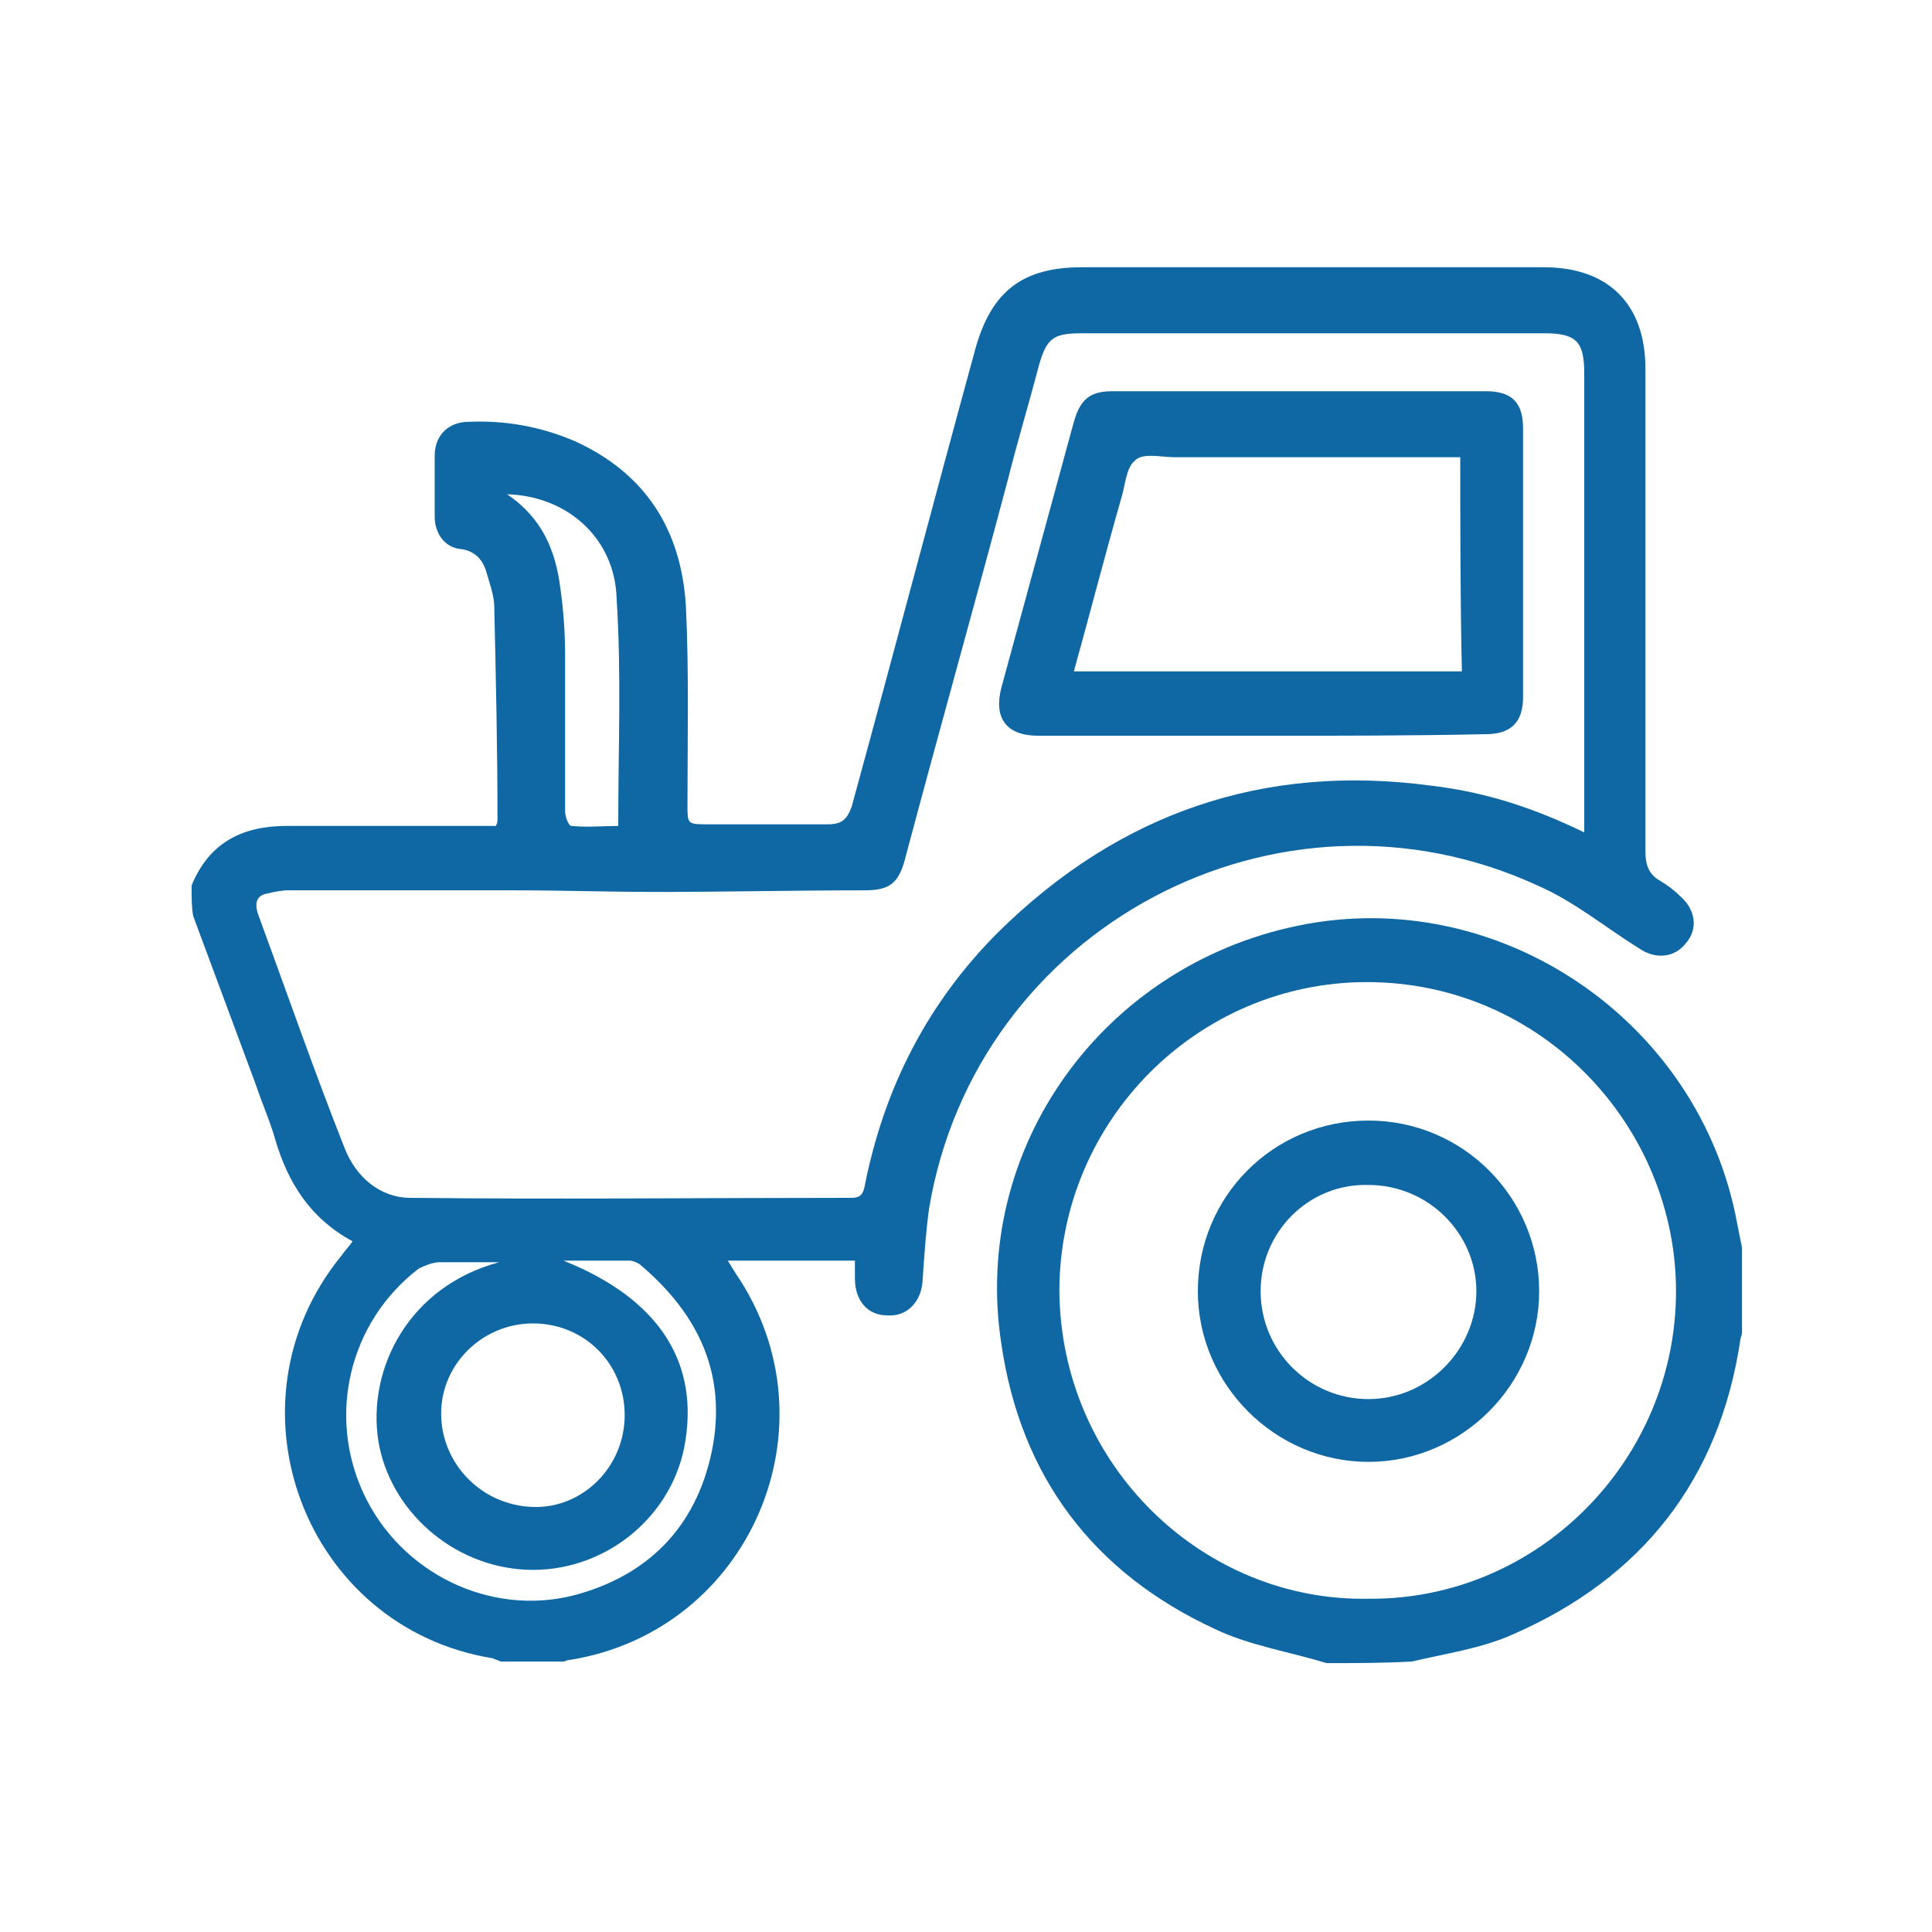
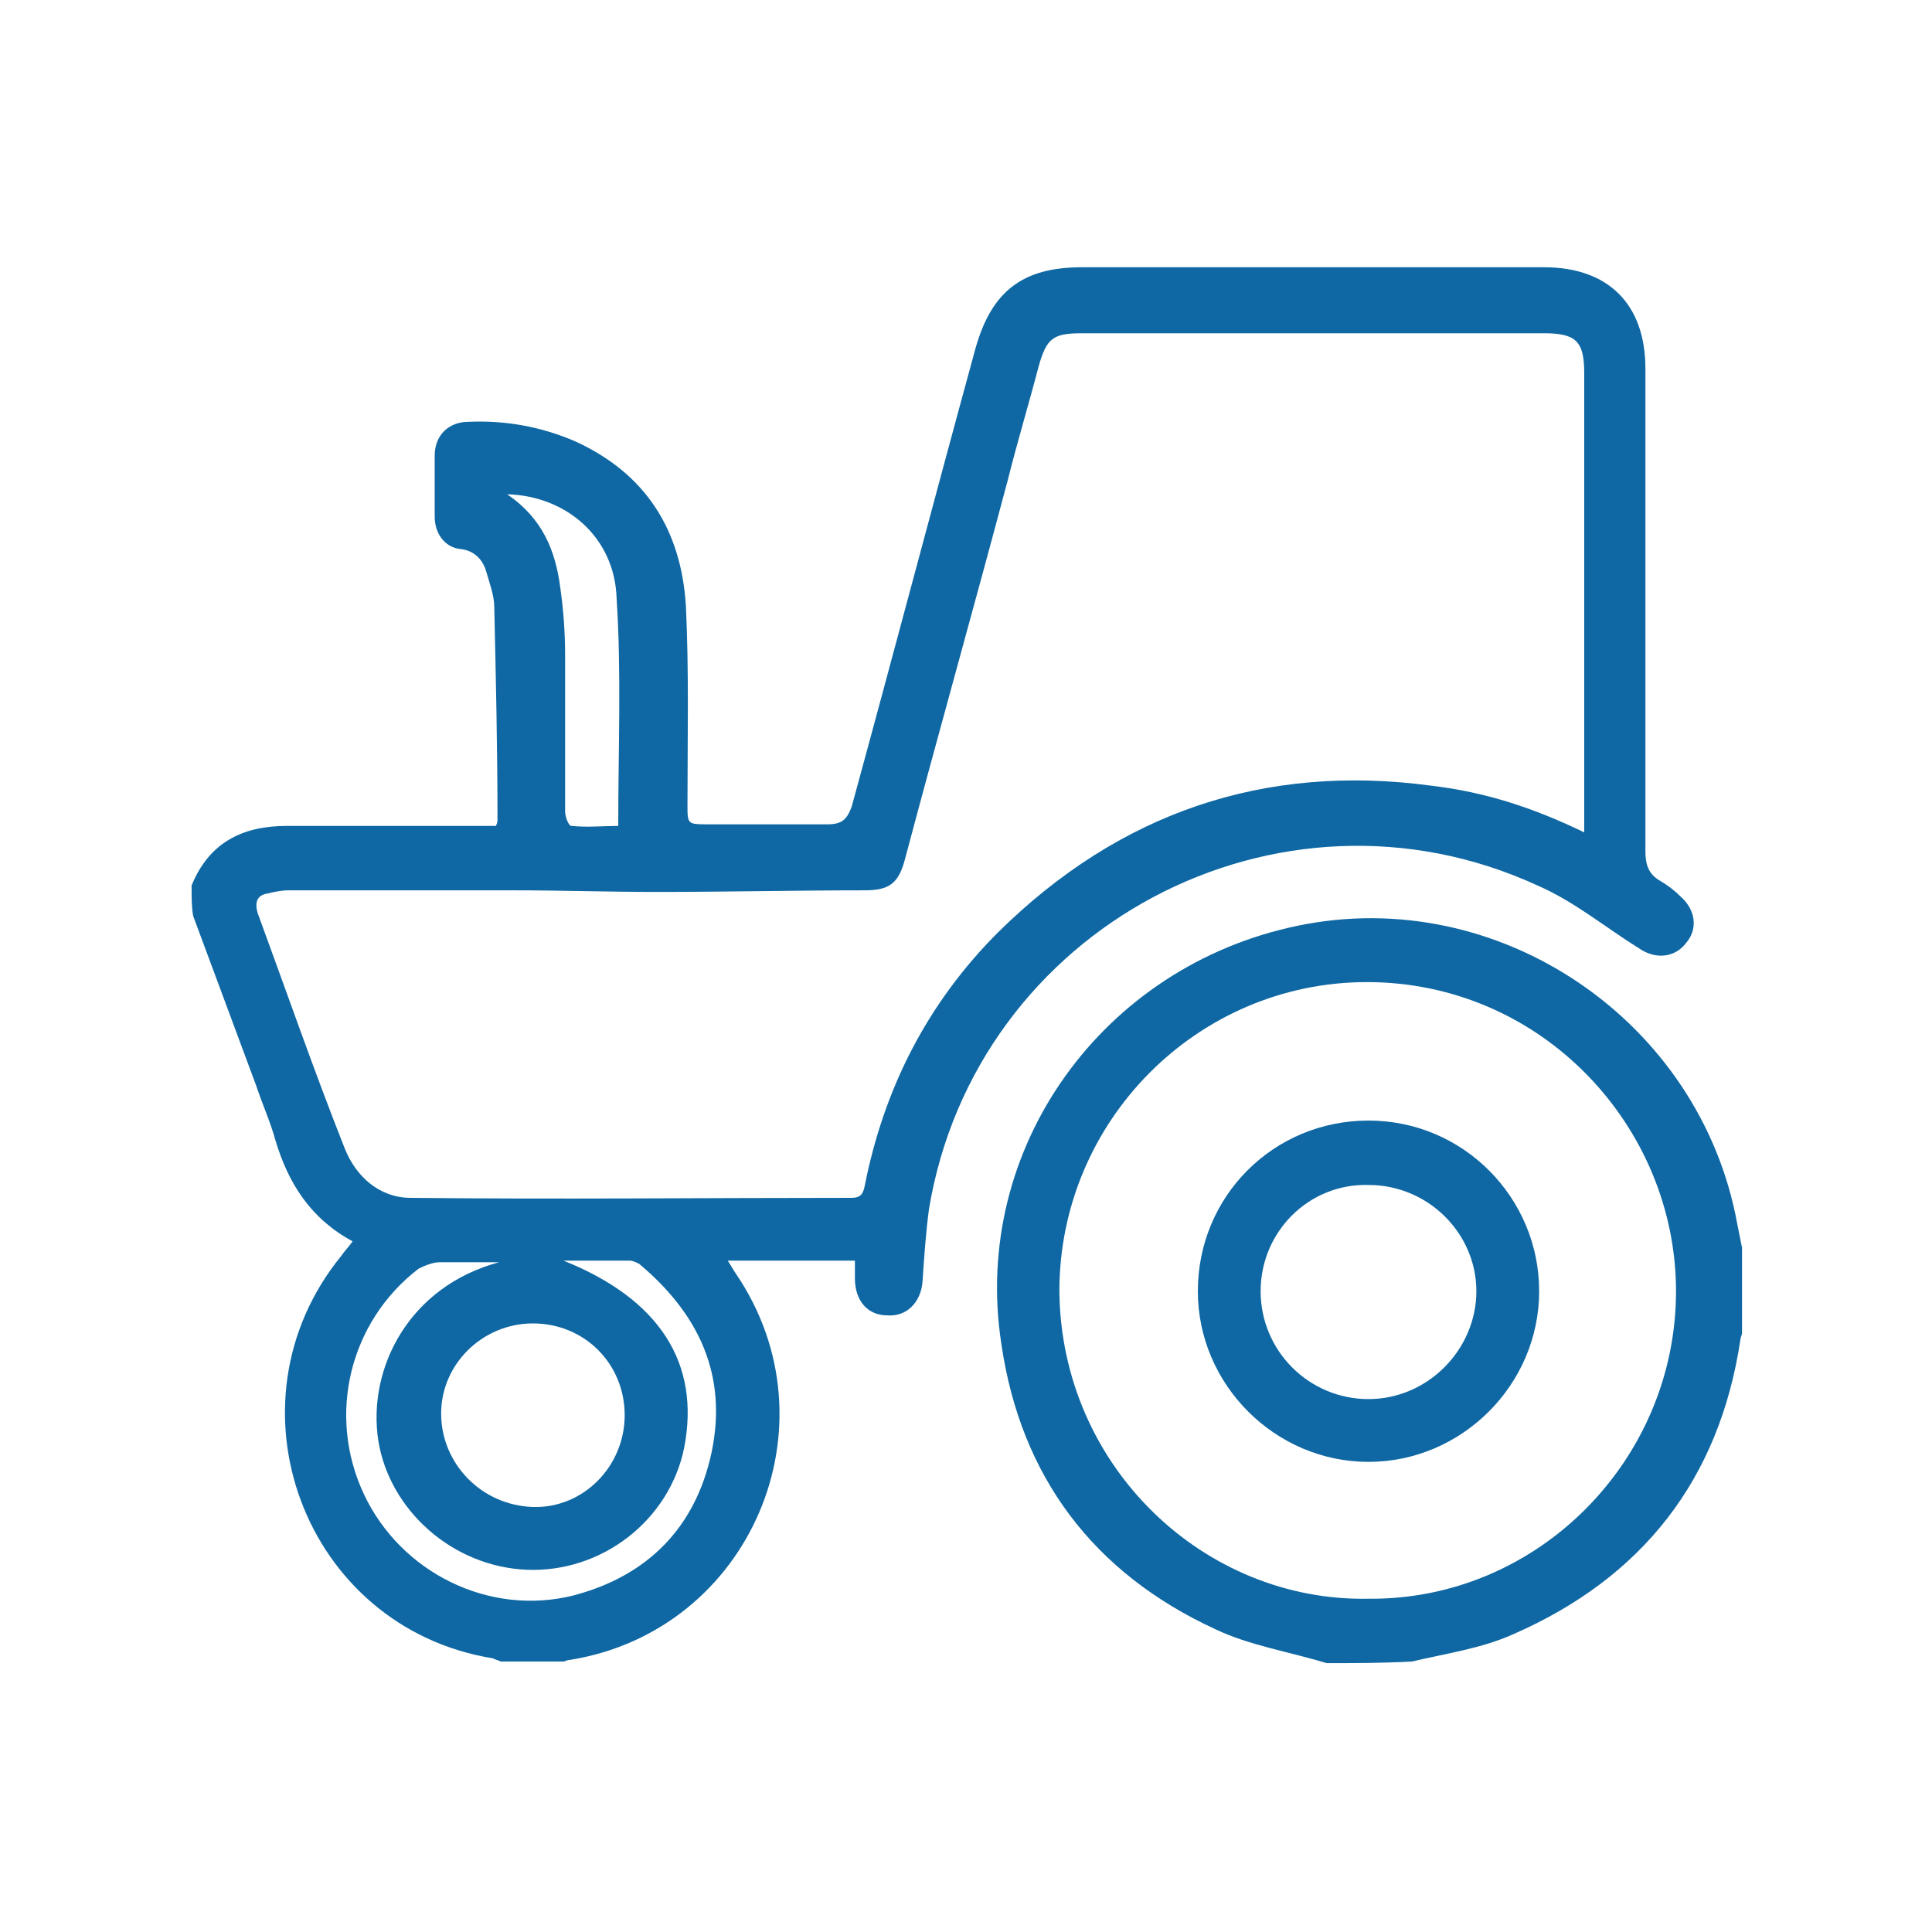
<svg xmlns="http://www.w3.org/2000/svg" version="1.1" id="Layer_1" x="0px" y="0px" viewBox="0 0 120 120" style="enable-background:new 0 0 120 120;" xml:space="preserve">
  <style type="text/css"> .st0{fill:#0F68A3;} </style>
  <g id="mpqgfa_00000120555125472334714670000002829882818287665592_">
    <g>
      <path class="st0" d="M11.9,55c1.1-2.7,3.2-3.7,5.9-3.7c4,0,7.9,0,11.9,0c0.4,0,0.7,0,1.1,0c0.1-0.2,0.1-0.3,0.1-0.4 c0-4.4-0.1-8.8-0.2-13.2c0-0.7-0.3-1.5-0.5-2.2c-0.2-0.7-0.7-1.3-1.6-1.4c-1-0.1-1.6-1-1.6-2c0-1.3,0-2.5,0-3.8 c0-1.3,0.9-2.1,2.1-2.1c2.3-0.1,4.5,0.3,6.6,1.2c4.4,2,6.6,5.5,6.9,10.2c0.2,4.1,0.1,8.3,0.1,12.4c0,1.2,0,1.2,1.3,1.2 c2.5,0,4.9,0,7.4,0c0.9,0,1.2-0.3,1.5-1.1c2.6-9.5,5.1-19,7.7-28.5c1-3.5,2.9-5,6.6-5c9.6,0,19.2,0,28.7,0c4,0,6.3,2.3,6.3,6.3 c0,10,0,20,0,30c0,0.8,0.2,1.4,0.9,1.8c0.5,0.3,0.9,0.6,1.3,1c0.9,0.8,1.1,2,0.3,2.9c-0.7,0.9-1.9,1-2.9,0.3 c-2.1-1.3-4-2.9-6.3-3.9c-16.1-7.4-34.9,2.6-37.8,20.1c-0.2,1.5-0.3,3-0.4,4.5c-0.1,1.3-1,2.2-2.2,2.1c-1.2,0-2-0.9-2-2.3 c0-0.3,0-0.7,0-1.1c-2.6,0-5.2,0-7.9,0c0.2,0.3,0.3,0.5,0.5,0.8c6.4,9.4,0.9,22.2-10.3,24c-0.2,0-0.3,0.1-0.4,0.1 c-1.3,0-2.6,0-3.9,0c-0.2-0.1-0.3-0.1-0.5-0.2c-11.7-1.9-16.9-15.8-9.4-25c0.2-0.3,0.5-0.6,0.7-0.9c-2.6-1.4-4-3.6-4.8-6.3 c-0.3-1.1-0.8-2.2-1.2-3.4c-1.3-3.5-2.6-7-3.9-10.5C11.9,56.4,11.9,55.7,11.9,55z M98.4,51.7c0-0.5,0-0.8,0-1.1 c0-9.1,0-18.3,0-27.4c0-2-0.5-2.5-2.5-2.5c-9.6,0-19.1,0-28.7,0c-1.8,0-2.2,0.3-2.7,2.1c-0.6,2.3-1.3,4.6-1.9,7 c-2.1,7.9-4.3,15.7-6.4,23.6c-0.4,1.5-1,1.9-2.5,1.9c-4.3,0-8.6,0.1-12.9,0.1c-3,0-5.9-0.1-8.9-0.1c-4.7,0-9.3,0-14,0 c-0.4,0-0.9,0.1-1.3,0.2C16,55.6,15.8,56,16,56.7c1.8,4.9,3.5,9.8,5.4,14.6c0.7,1.8,2.2,3.1,4.1,3.1c9.1,0.1,18.3,0,27.4,0 c0.5,0,0.7-0.2,0.8-0.7c1.2-6.1,3.9-11.4,8.3-15.8c7.5-7.4,16.5-10.5,26.9-9.1C92.3,49.2,95.3,50.2,98.4,51.7z M31,78.4 c-1.2,0-2.4,0-3.7,0c-0.4,0-0.9,0.2-1.3,0.4c-4.3,3.3-5.7,9.1-3.4,14c2.3,4.9,7.8,7.6,13,6.3c4.6-1.2,7.6-4.2,8.6-8.9 c1-4.8-0.8-8.6-4.5-11.7c-0.2-0.1-0.4-0.2-0.6-0.2c-1.3,0-2.7,0-4.1,0c6,2.4,8.5,6.4,7.5,11.6c-0.9,4.5-5.1,7.8-9.8,7.6 c-4.6-0.2-8.5-3.7-9.2-8C22.8,85,25.4,79.9,31,78.4z M38.8,87.9c0-3.2-2.5-5.7-5.7-5.7c-3.1,0-5.7,2.5-5.7,5.6 c0,3.1,2.5,5.7,5.7,5.8C36.2,93.7,38.8,91.1,38.8,87.9z M31.5,30.7c2.2,1.5,3,3.5,3.3,5.8c0.2,1.4,0.3,2.8,0.3,4.2 c0,3.2,0,6.4,0,9.7c0,0.3,0.2,0.9,0.4,0.9c1,0.1,2,0,2.9,0c0-4.8,0.2-9.5-0.1-14.1C38.2,33.4,35.2,30.8,31.5,30.7z" />
      <path class="st0" d="M82.4,103.3c-2.3-0.7-4.8-1.1-6.9-2.1c-7.6-3.5-12.1-9.5-13.3-17.7c-1.9-12.2,6.3-23.5,18.4-26 c12.5-2.6,25,5.9,27.3,18.5c0.1,0.5,0.2,1,0.3,1.5c0,1.8,0,3.5,0,5.3c0,0.1-0.1,0.3-0.1,0.4c-1.3,8.7-6.1,14.8-14.1,18.3 c-2,0.9-4.2,1.2-6.3,1.7C85.9,103.3,84.1,103.3,82.4,103.3z M85,99.3c10.5,0.1,19.1-8.6,19.1-19.1c0-10.2-8.3-19.2-19.2-19.2 c-10.5,0-19.1,8.6-19.1,19.2C65.9,91.1,74.8,99.5,85,99.3z" />
-       <path class="st0" d="M78.4,45.7c-4.6,0-9.3,0-13.9,0c-2,0-2.8-1.1-2.3-3c1.5-5.5,3-11,4.5-16.5c0.4-1.4,1-1.9,2.4-1.9 c7.7,0,15.5,0,23.2,0c1.6,0,2.3,0.7,2.3,2.3c0,5.6,0,11.1,0,16.7c0,1.6-0.8,2.3-2.3,2.3C87.7,45.7,83,45.7,78.4,45.7z M90.7,28.4 c-0.5,0-0.9,0-1.2,0c-5.5,0-11,0-16.5,0c-0.9,0-2-0.3-2.5,0.2c-0.6,0.5-0.6,1.6-0.9,2.5c-1,3.5-1.9,7-2.9,10.6c8.1,0,16,0,24.1,0 C90.7,37.2,90.7,32.9,90.7,28.4z" />
      <path class="st0" d="M95.6,80.2c0,5.8-4.8,10.6-10.6,10.6c-5.8,0-10.6-4.8-10.6-10.6c0-5.9,4.7-10.6,10.6-10.6 C90.9,69.6,95.6,74.4,95.6,80.2z M78.3,80.2c0,3.7,3,6.7,6.7,6.7c3.7,0,6.7-3.1,6.7-6.7c0-3.6-3-6.6-6.7-6.6 C81.3,73.5,78.3,76.5,78.3,80.2z" />
    </g>
  </g>
</svg>